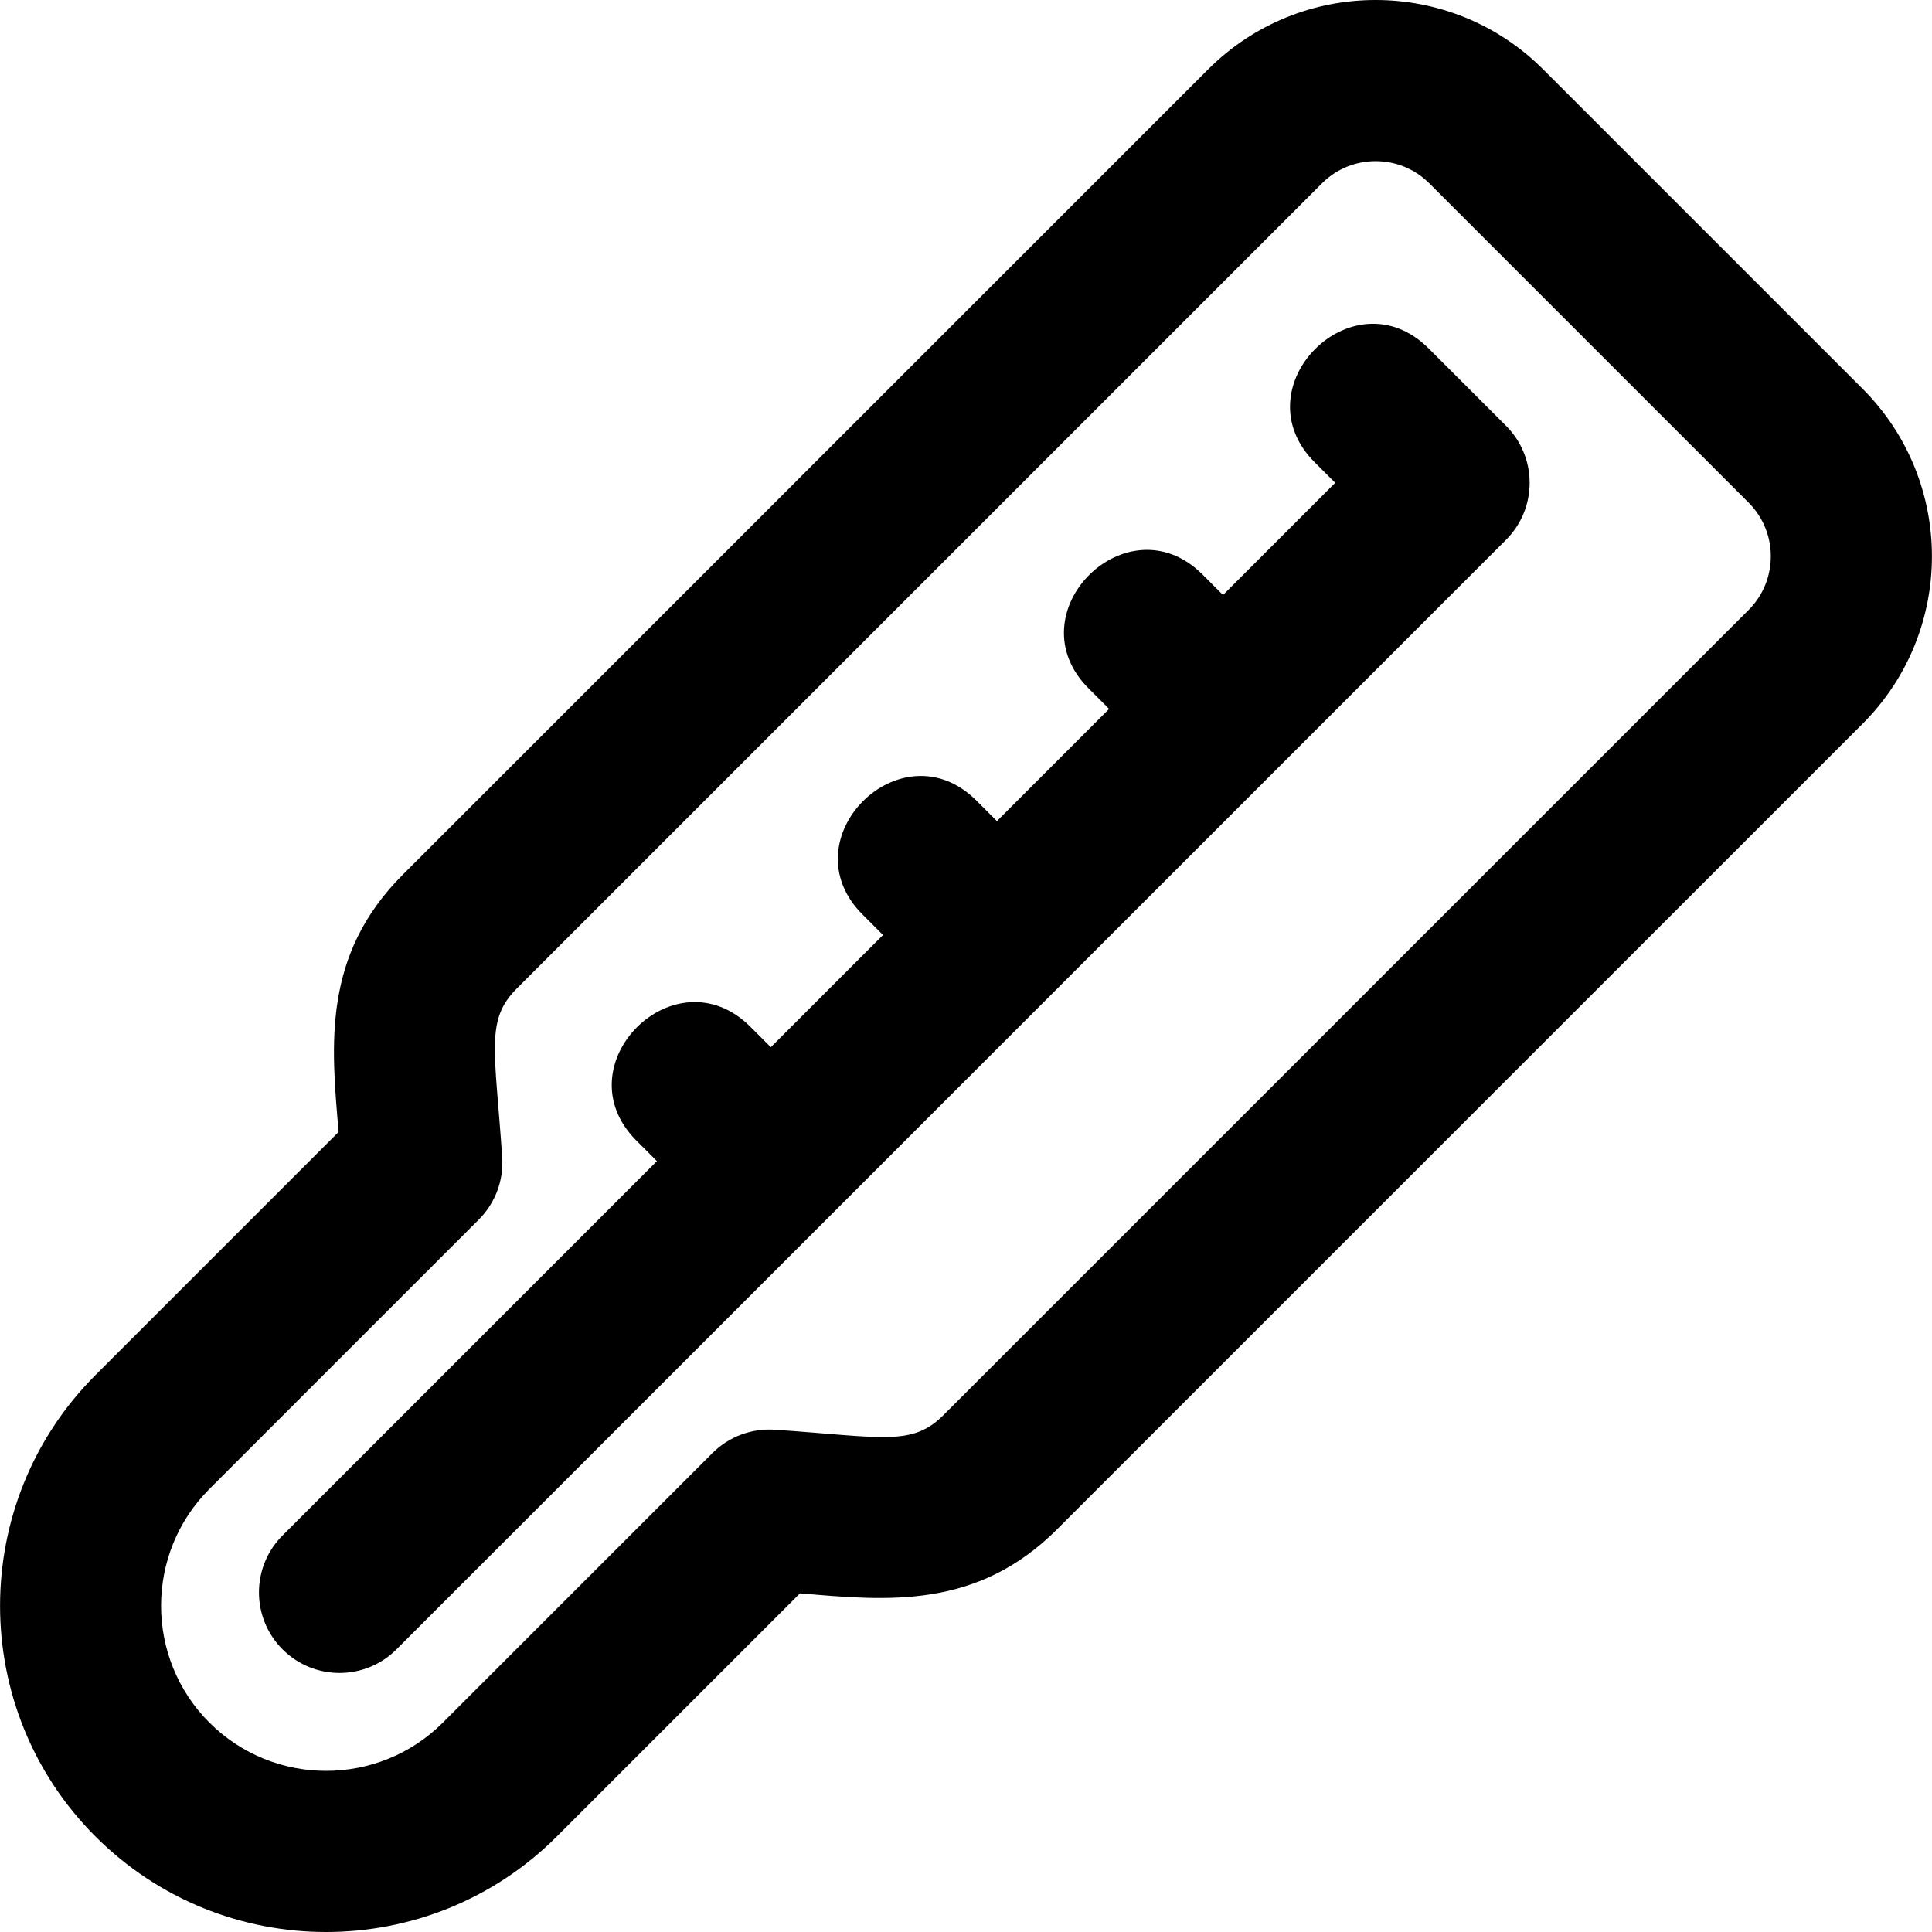
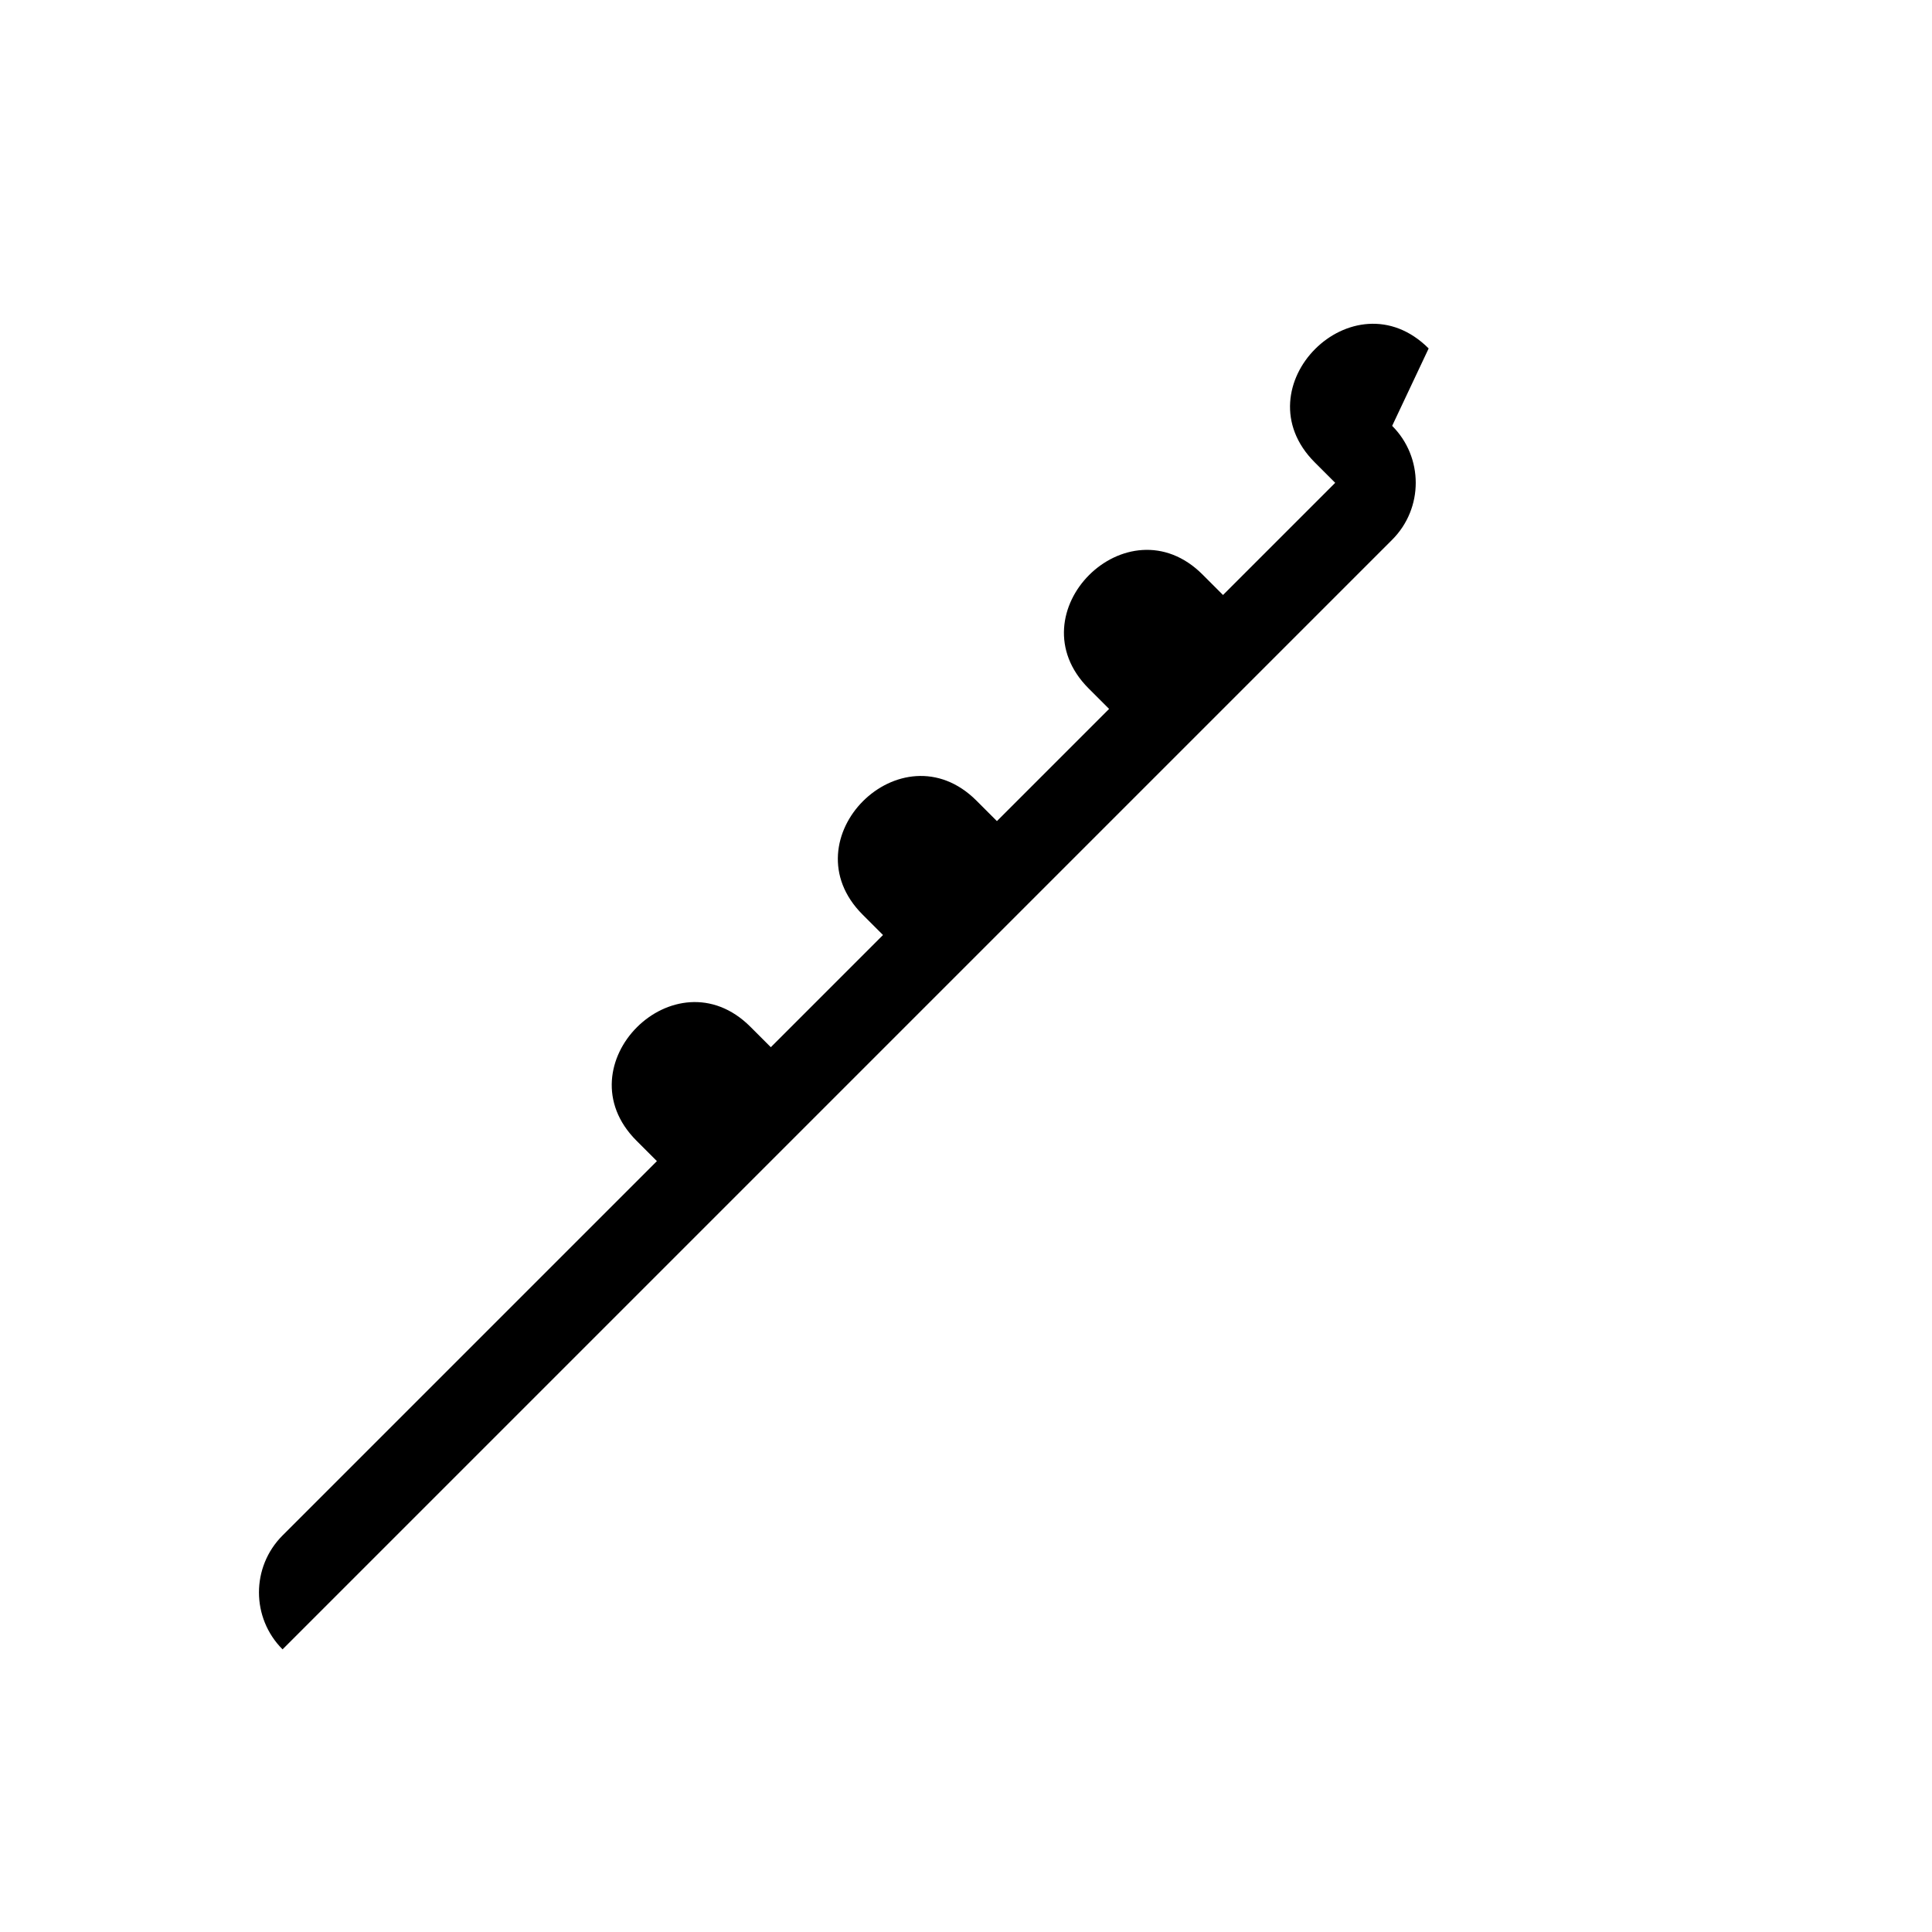
<svg xmlns="http://www.w3.org/2000/svg" fill="#000000" height="800px" width="800px" version="1.1" id="Layer_1" viewBox="0 0 512 512" xml:space="preserve">
  <g>
    <g>
      <g>
-         <path d="M378.608,92.343c-19.944-19.938-50.159,10.216-30.187,30.188l5.419,5.419l-29.73,29.73l-5.419-5.419     c-19.941-19.941-50.159,10.217-30.187,30.188l5.419,5.419l-29.73,29.732l-5.419-5.419c-19.94-19.943-50.159,10.216-30.187,30.187     l5.419,5.419l-29.732,29.732l-5.419-5.419c-19.94-19.94-50.159,10.217-30.187,30.188l5.419,5.419l-99.206,99.203     c-8.336,8.336-8.336,21.851,0,30.187c8.335,8.336,21.851,8.338,30.187,0c8.866-8.866,279.665-279.667,294.055-294.055     c8.331-8.329,8.336-21.852,0-30.187L378.608,92.343z" />
-         <path d="M493.596,103.025l-84.637-84.637c-24.515-24.516-64.287-24.518-88.802,0L106.76,231.786     c-21.337,21.337-19.016,45.036-17.021,68.191l-64.443,64.443c-33.709,33.709-33.709,88.559,0.001,122.268     c33.749,33.749,88.518,33.75,122.267,0l64.445-64.444c23.132,1.989,46.842,4.33,68.189-17.02l213.397-213.397     C518.112,167.312,518.117,127.541,493.596,103.025z M463.409,161.64L250.012,375.035c-8.326,8.328-16.035,5.812-44.686,3.858     c-6.148-0.416-12.185,1.841-16.544,6.203l-71.404,71.403c-17.067,17.067-44.827,17.064-61.892-0.001v0.001     c-17.064-17.064-17.064-44.83-0.001-61.894l71.401-71.401c4.359-4.359,6.621-10.391,6.202-16.544     c-1.945-28.598-4.477-36.352,3.861-44.688L350.344,48.576c7.832-7.831,20.599-7.831,28.43,0l84.637,84.637     C471.243,141.044,471.24,153.807,463.409,161.64z" />
+         <path d="M378.608,92.343c-19.944-19.938-50.159,10.216-30.187,30.188l5.419,5.419l-29.73,29.73l-5.419-5.419     c-19.941-19.941-50.159,10.217-30.187,30.188l5.419,5.419l-29.73,29.732l-5.419-5.419c-19.94-19.943-50.159,10.216-30.187,30.187     l5.419,5.419l-29.732,29.732l-5.419-5.419c-19.94-19.94-50.159,10.217-30.187,30.188l5.419,5.419l-99.206,99.203     c-8.336,8.336-8.336,21.851,0,30.187c8.866-8.866,279.665-279.667,294.055-294.055     c8.331-8.329,8.336-21.852,0-30.187L378.608,92.343z" />
      </g>
    </g>
  </g>
</svg>